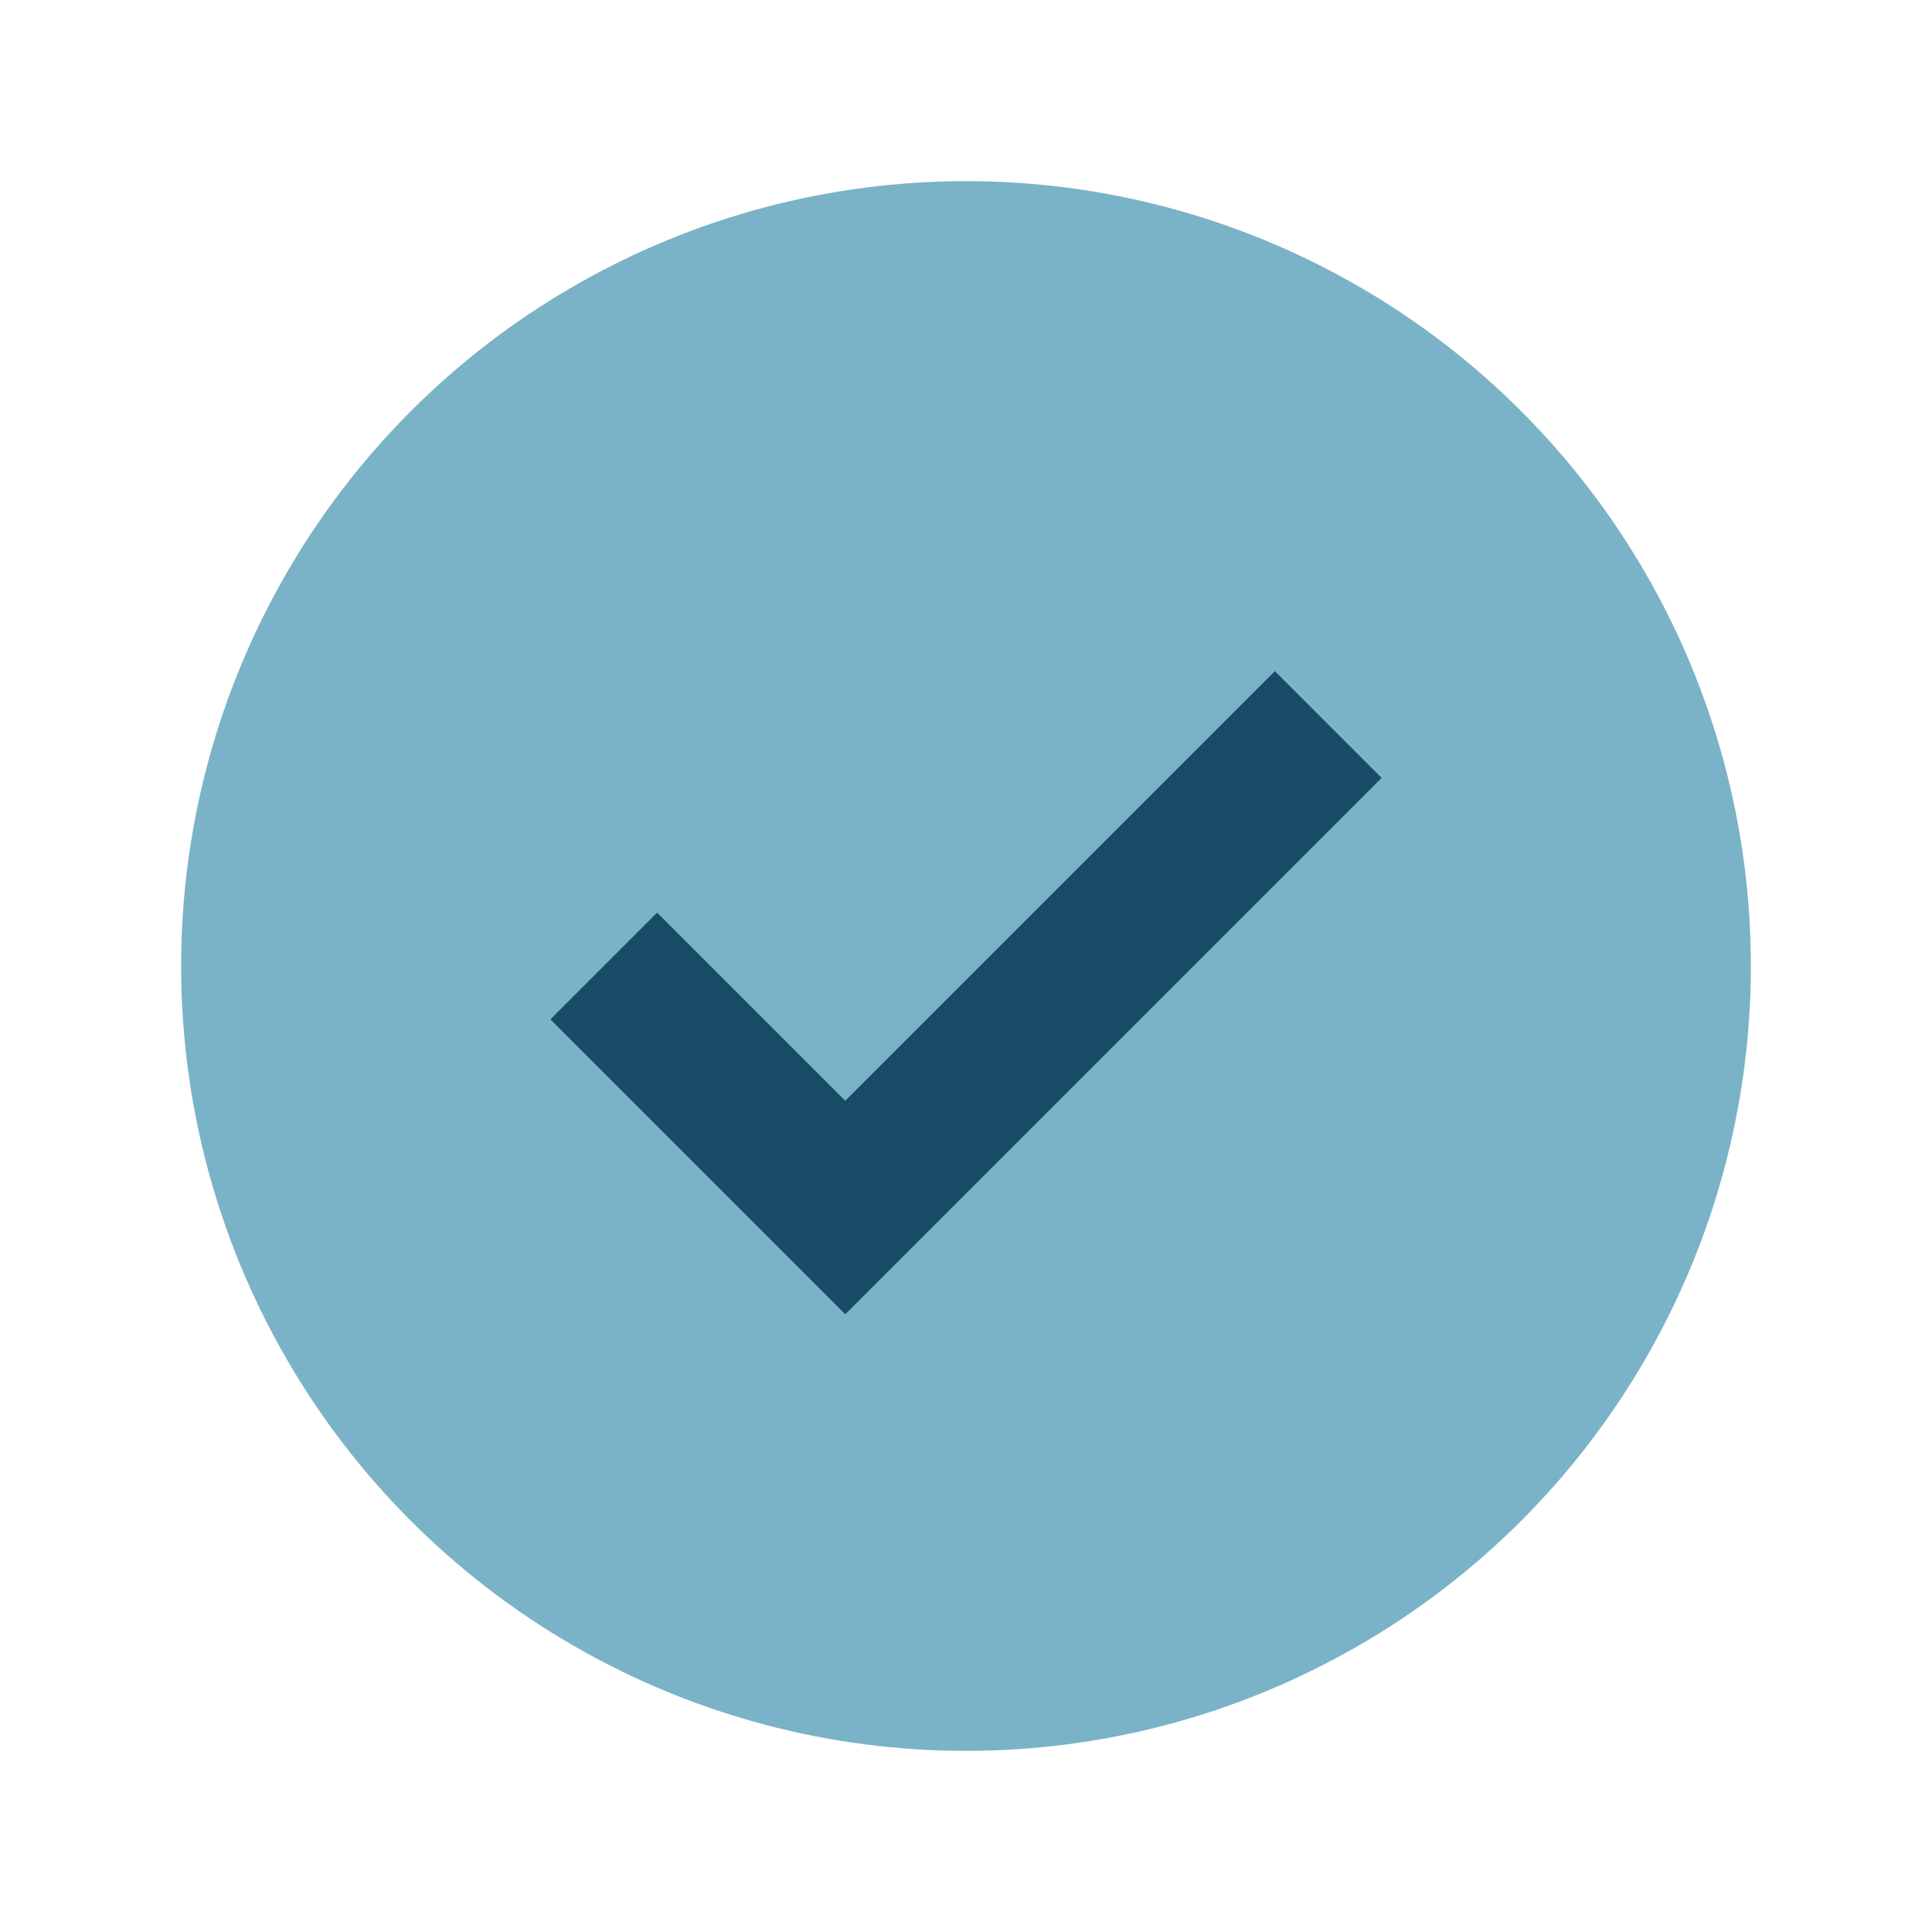
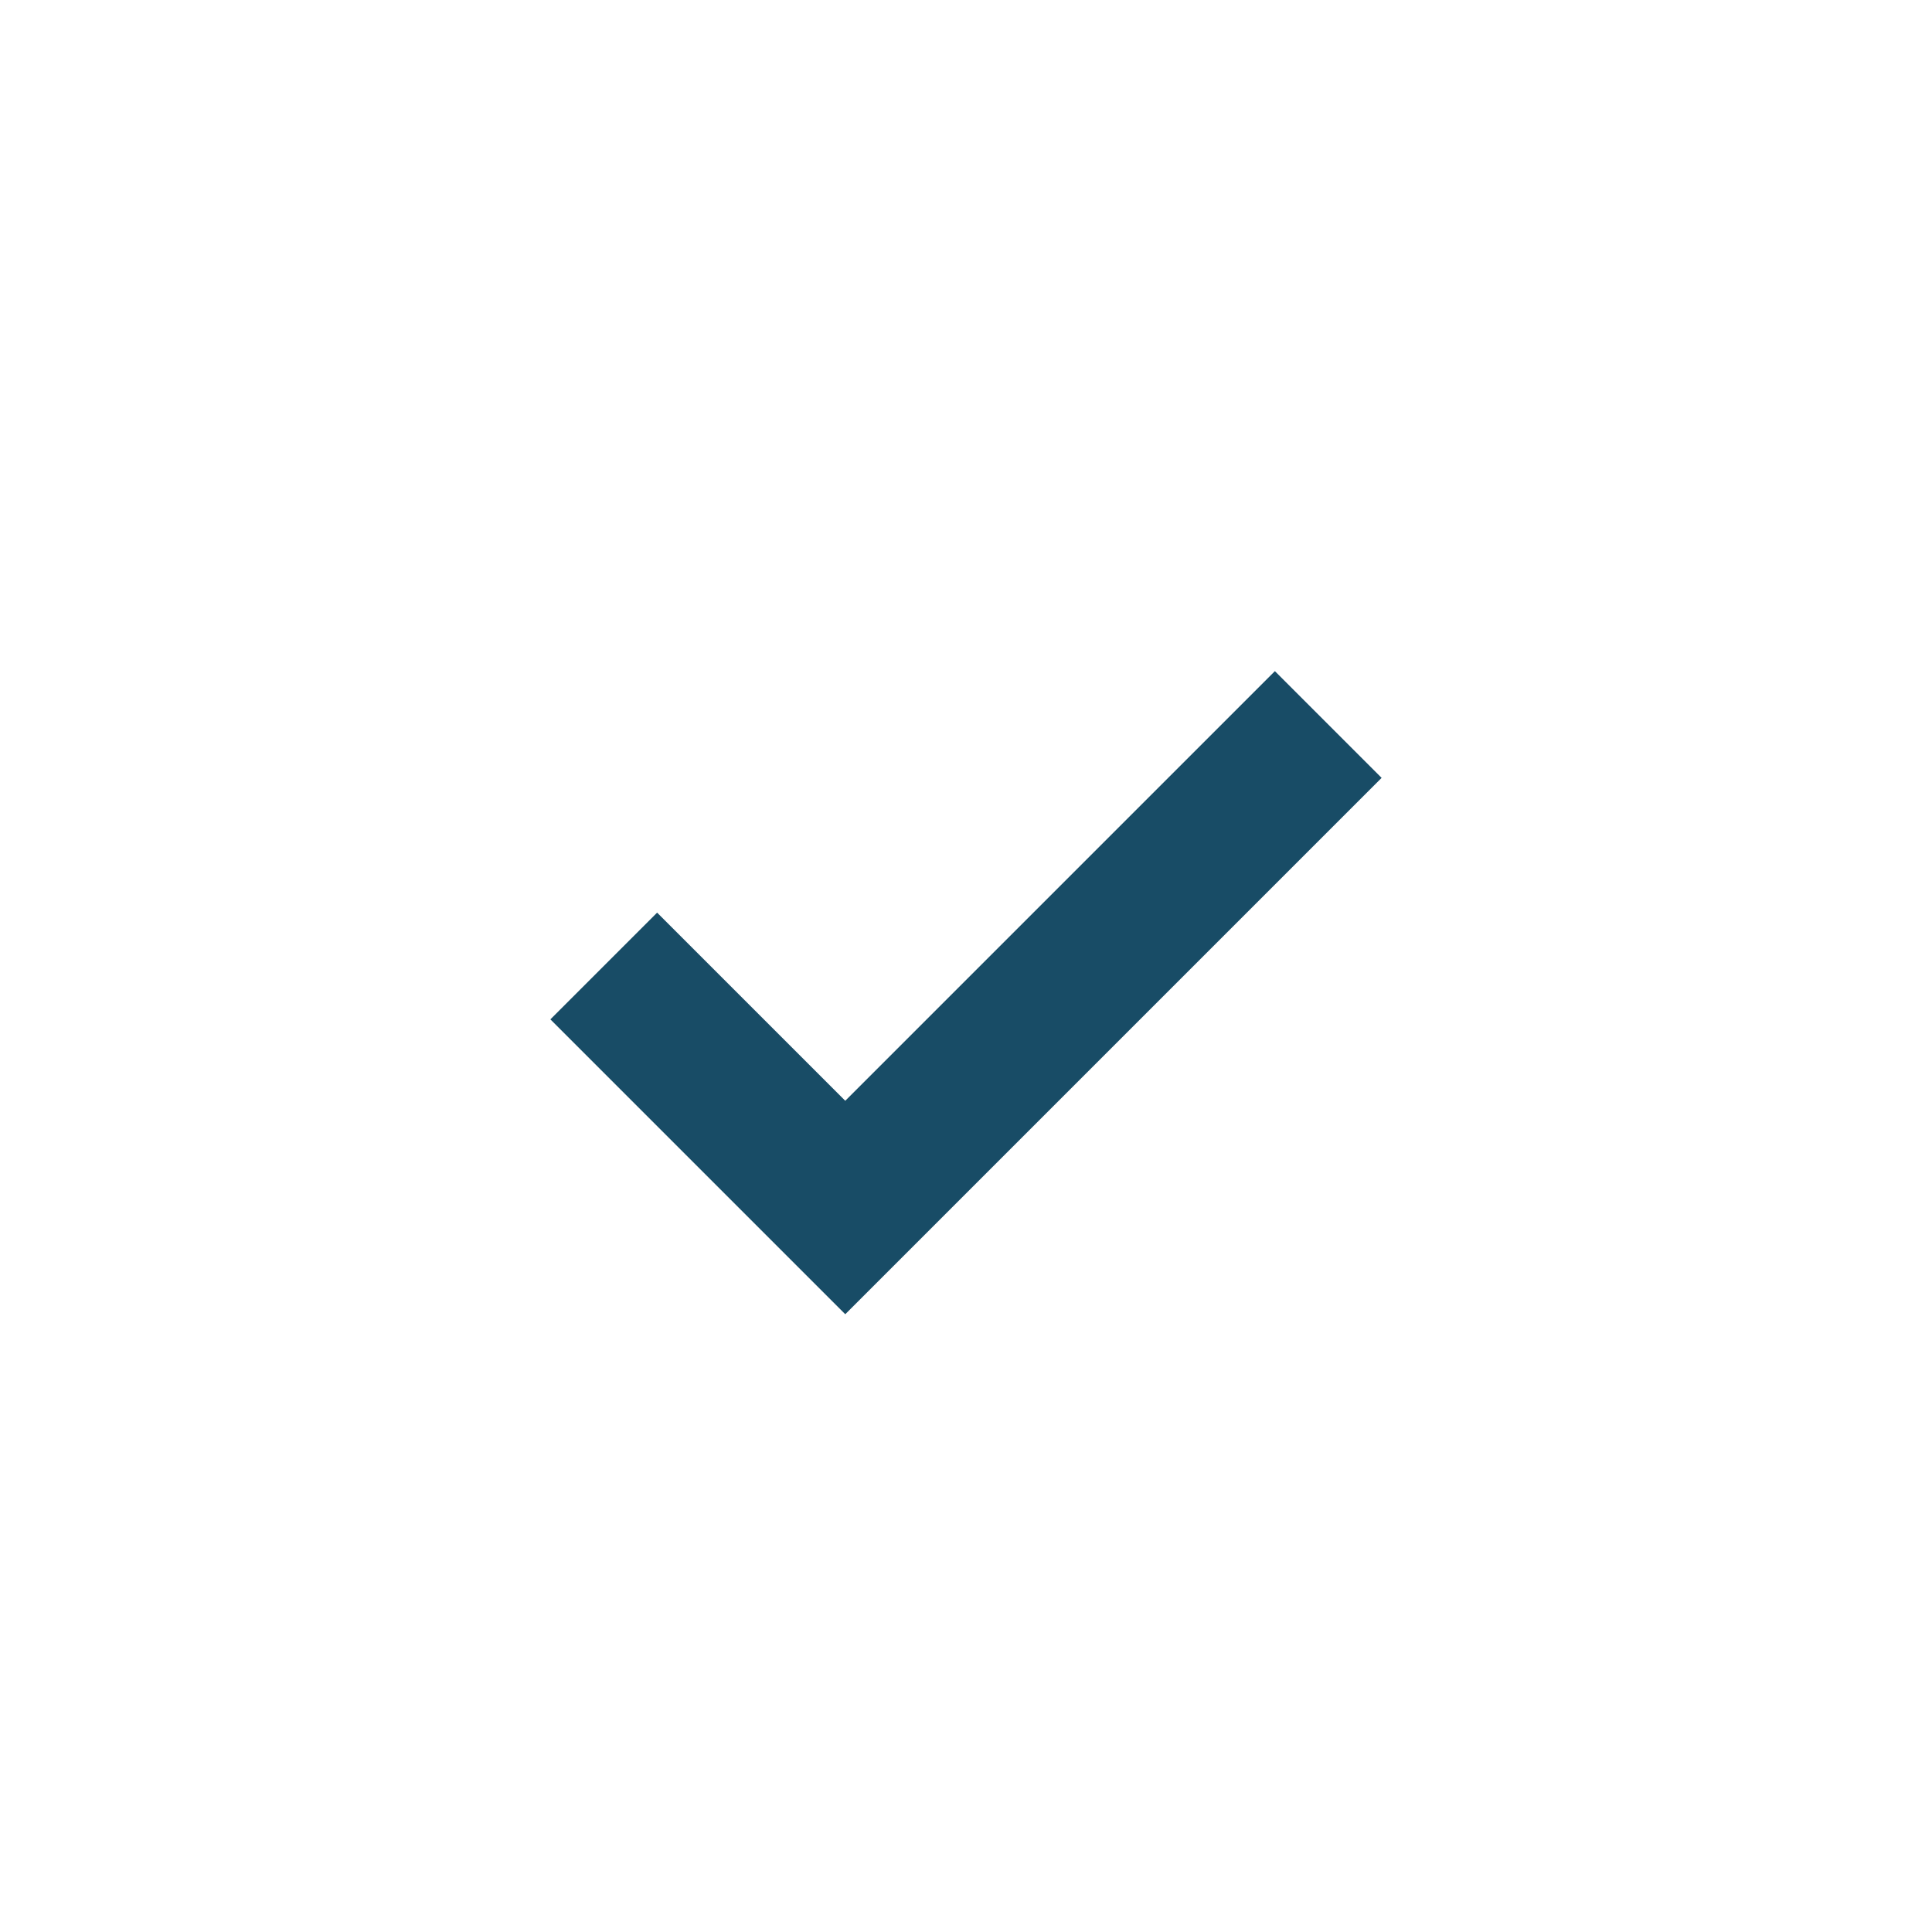
<svg xmlns="http://www.w3.org/2000/svg" width="32" height="32" viewBox="0 0 32 32">
-   <circle cx="16" cy="16" r="13" fill="#7ab3c8" />
  <path d="M10 16l4 4 8-8" stroke="#184c66" stroke-width="2.5" fill="none" />
</svg>